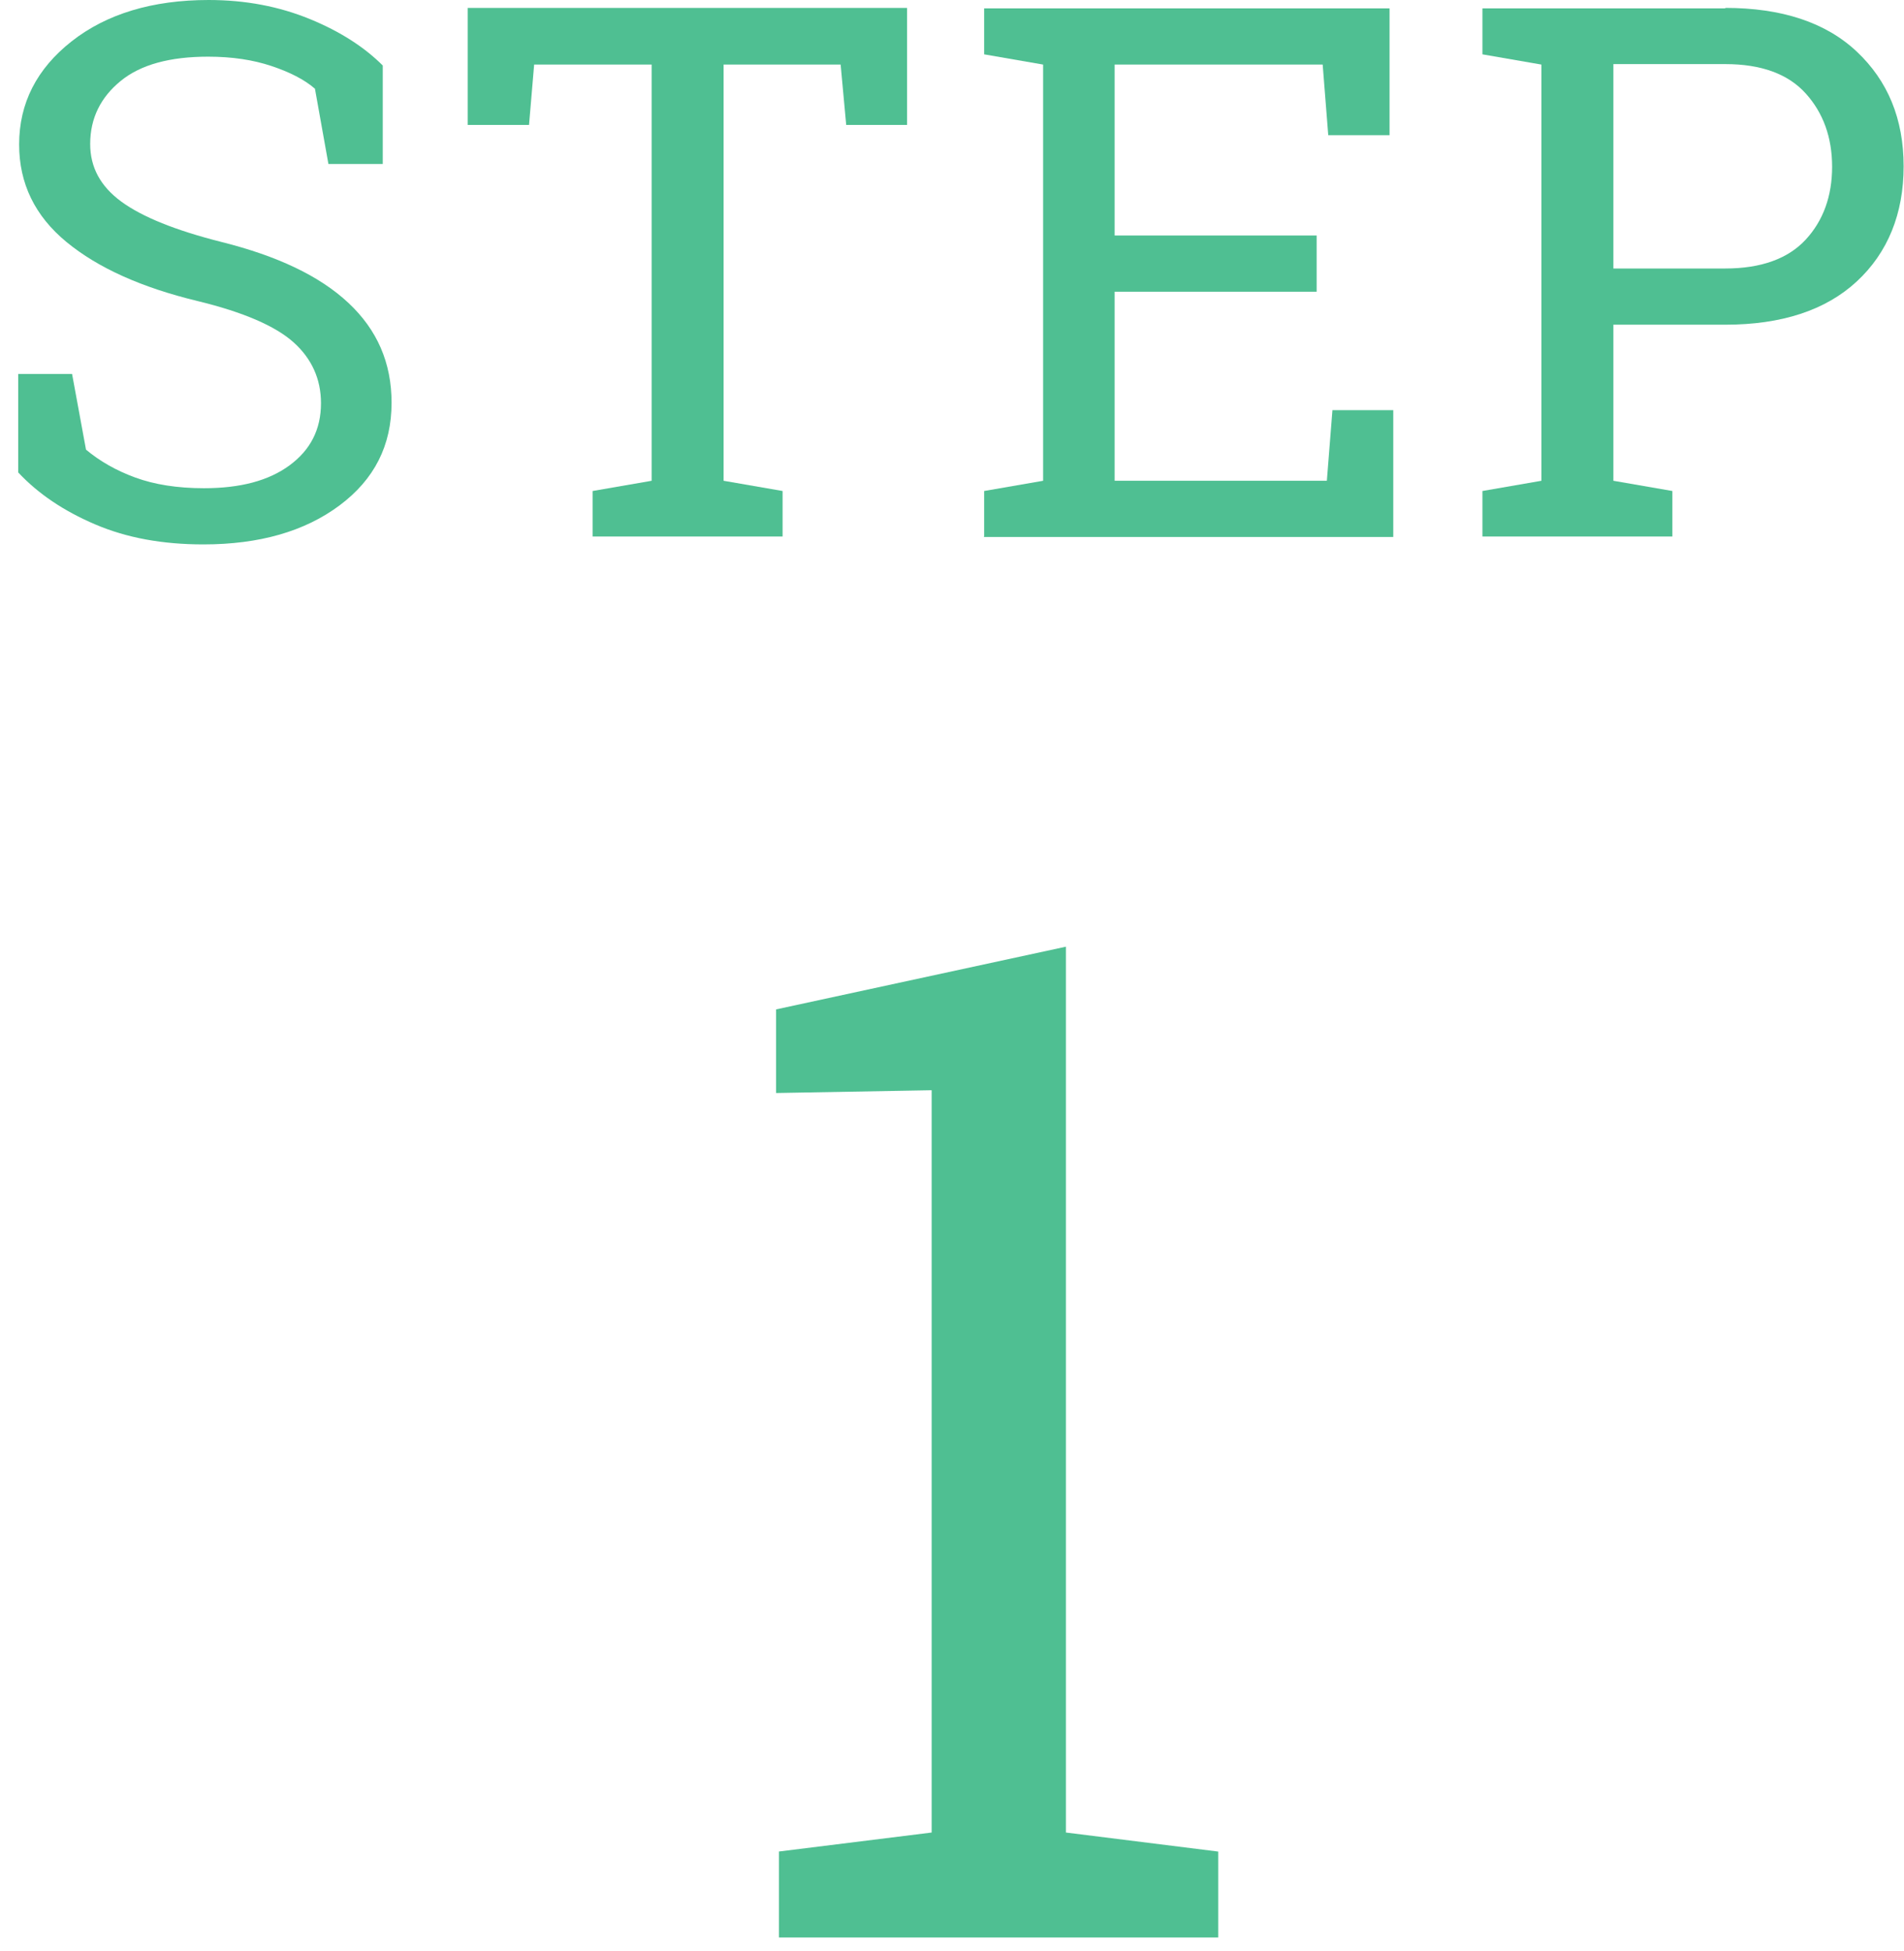
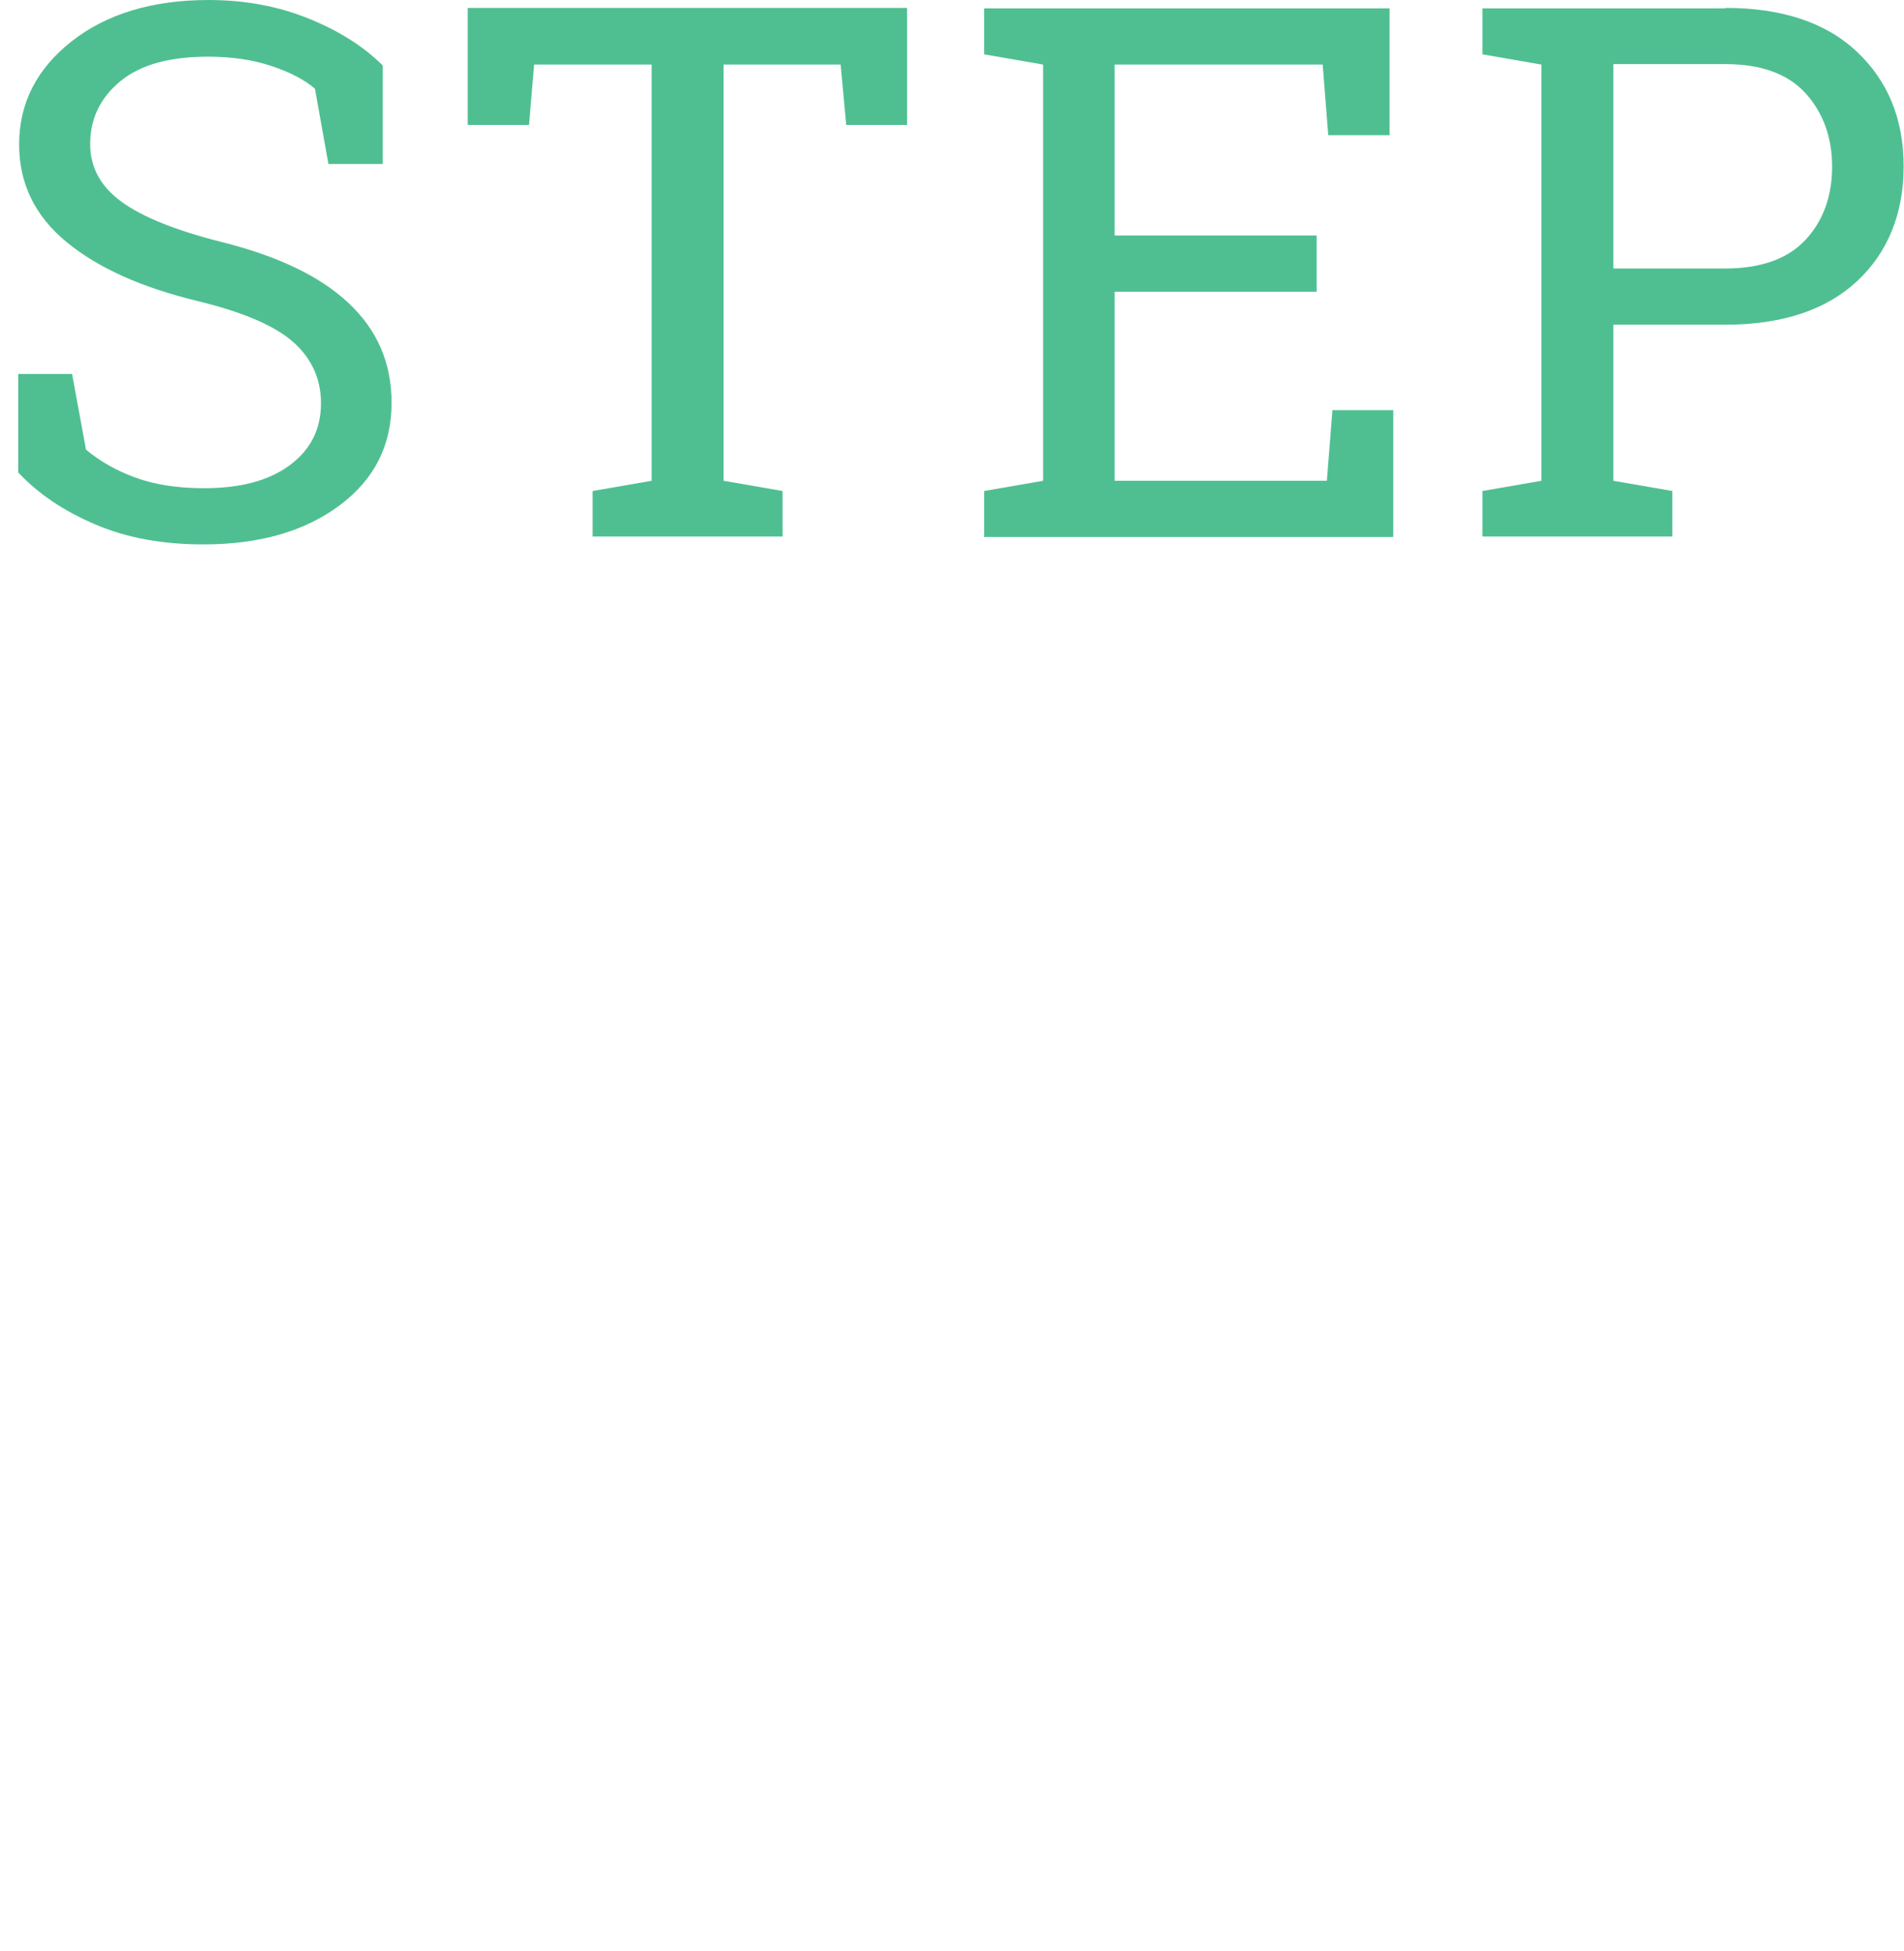
<svg xmlns="http://www.w3.org/2000/svg" width="41" height="42" viewBox="0 0 41 42" fill="none">
  <path d="M8.232 3.53H7.072L6.782 1.91C6.552 1.71 6.232 1.55 5.842 1.42C5.452 1.29 5.002 1.22 4.482 1.22C3.662 1.22 3.032 1.39 2.602 1.74C2.172 2.09 1.942 2.54 1.942 3.1C1.942 3.6 2.162 4.01 2.612 4.34C3.062 4.67 3.782 4.96 4.772 5.21C5.972 5.51 6.882 5.94 7.502 6.52C8.122 7.1 8.432 7.81 8.432 8.67C8.432 9.59 8.062 10.32 7.312 10.88C6.562 11.44 5.582 11.72 4.382 11.72C3.502 11.72 2.732 11.58 2.052 11.29C1.372 11 0.822 10.63 0.392 10.17V8.05H1.552L1.852 9.68C2.152 9.93 2.502 10.13 2.912 10.28C3.322 10.43 3.812 10.51 4.392 10.51C5.172 10.51 5.782 10.35 6.232 10.02C6.682 9.69 6.912 9.25 6.912 8.68C6.912 8.16 6.712 7.72 6.322 7.37C5.932 7.02 5.242 6.72 4.252 6.48C3.052 6.19 2.112 5.77 1.432 5.21C0.752 4.65 0.412 3.95 0.412 3.11C0.412 2.22 0.792 1.48 1.542 0.89C2.292 0.3 3.282 0 4.492 0C5.292 0 6.012 0.14 6.672 0.41C7.332 0.68 7.852 1.02 8.242 1.41V3.53H8.232Z" fill="#4FBF92" />
  <path d="M19.532 0.17V2.69H18.222L18.102 1.39H15.582V10.35L16.852 10.57V11.55H12.762V10.57L14.032 10.35V1.39H11.502L11.392 2.69H10.072V0.17H19.522H19.532Z" fill="#4FBF92" />
  <path d="M21.192 11.55V10.57L22.462 10.35V1.39L21.192 1.17V0.18H29.922V2.91H28.602L28.482 1.39H24.002V5.07H28.352V6.28H24.002V10.35H28.572L28.692 8.83H30.002V11.56H21.182L21.192 11.55Z" fill="#4FBF92" />
  <path d="M37.152 0.17C38.362 0.17 39.312 0.48 39.982 1.11C40.652 1.74 40.992 2.56 40.992 3.58C40.992 4.6 40.652 5.44 39.982 6.06C39.312 6.68 38.362 6.99 37.152 6.99H34.742V10.35L36.012 10.57V11.55H31.922V10.57L33.192 10.35V1.39L31.922 1.17V0.18H37.152V0.17ZM34.742 5.78H37.152C37.922 5.78 38.502 5.57 38.882 5.16C39.262 4.75 39.452 4.22 39.452 3.59C39.452 2.96 39.262 2.43 38.882 2.01C38.502 1.59 37.922 1.38 37.152 1.38H34.742V5.78Z" fill="#4FBF92" />
-   <path d="M16.762 39.86L20.062 39.45V23.47L16.712 23.53V21.73L22.953 20.38V39.45L26.233 39.86V41.71H16.773V39.86H16.762Z" fill="#4FBF92" />
</svg>